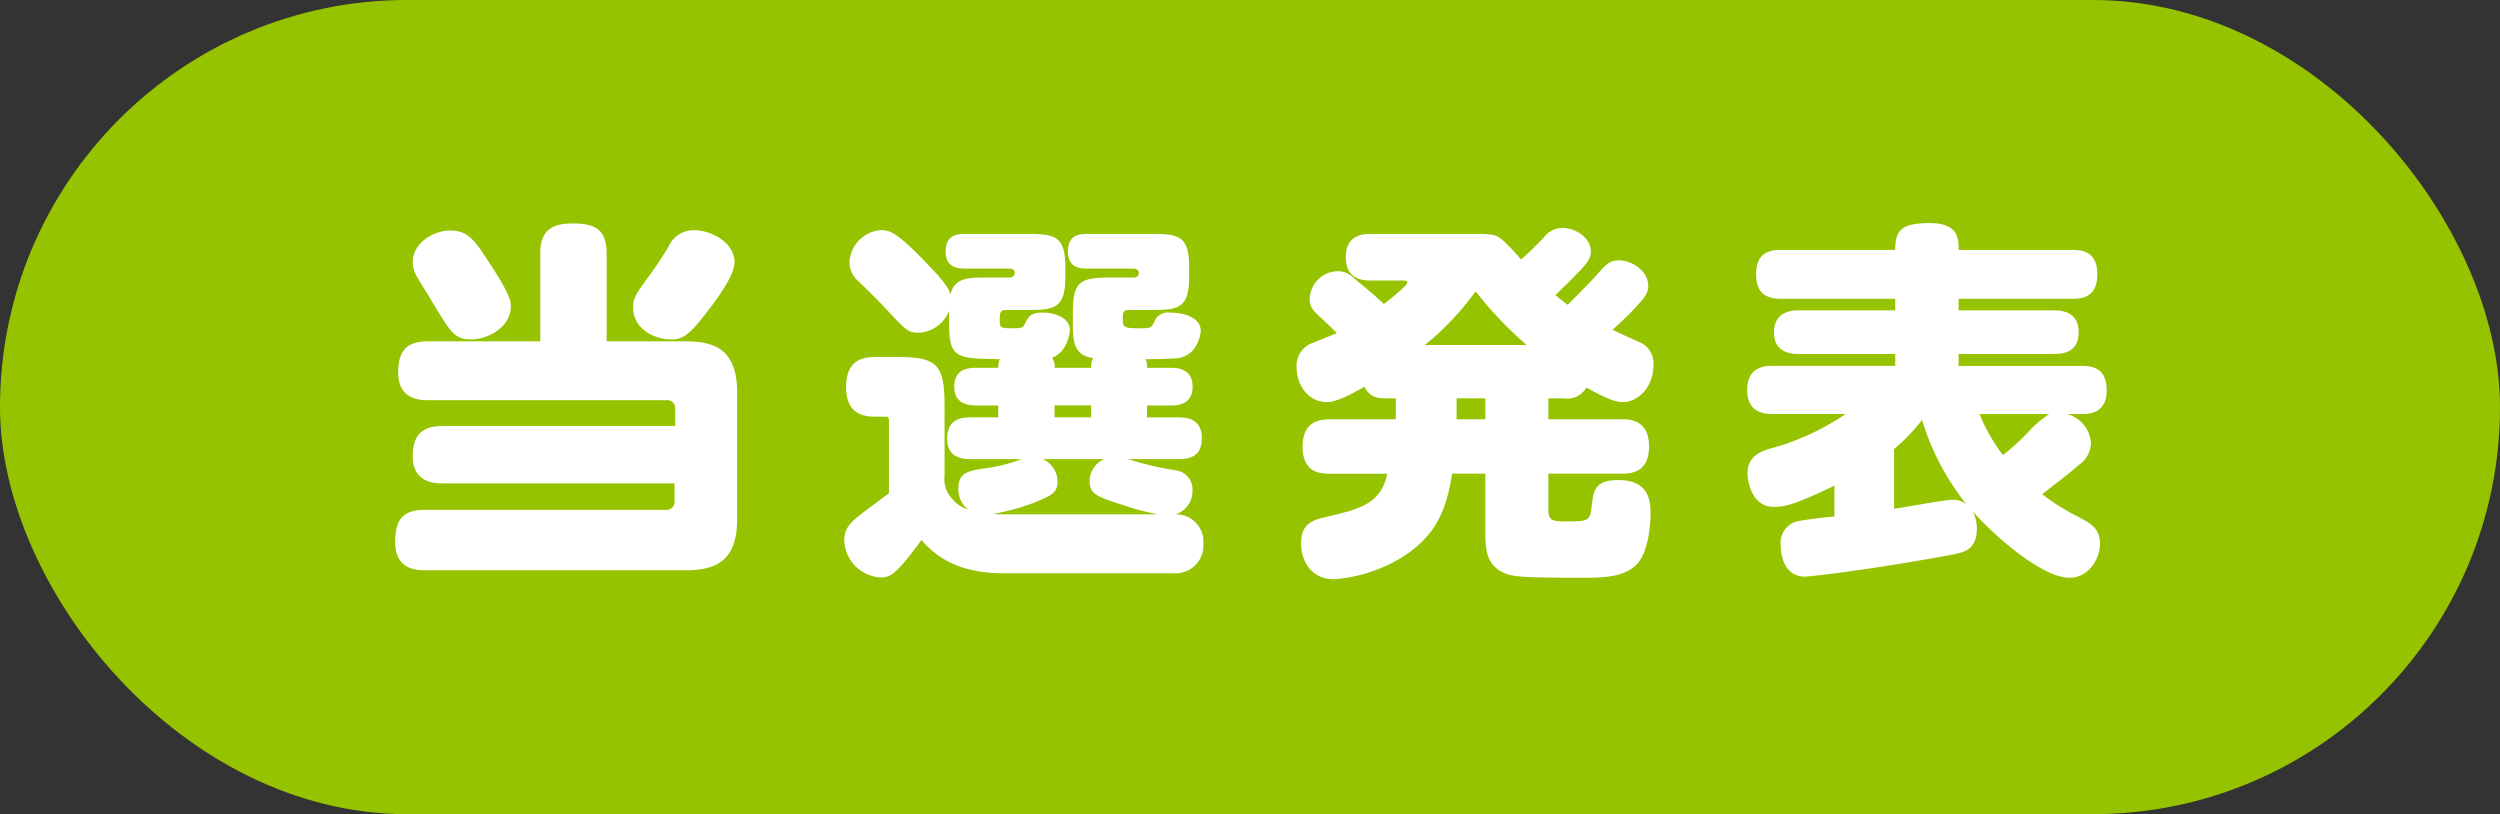
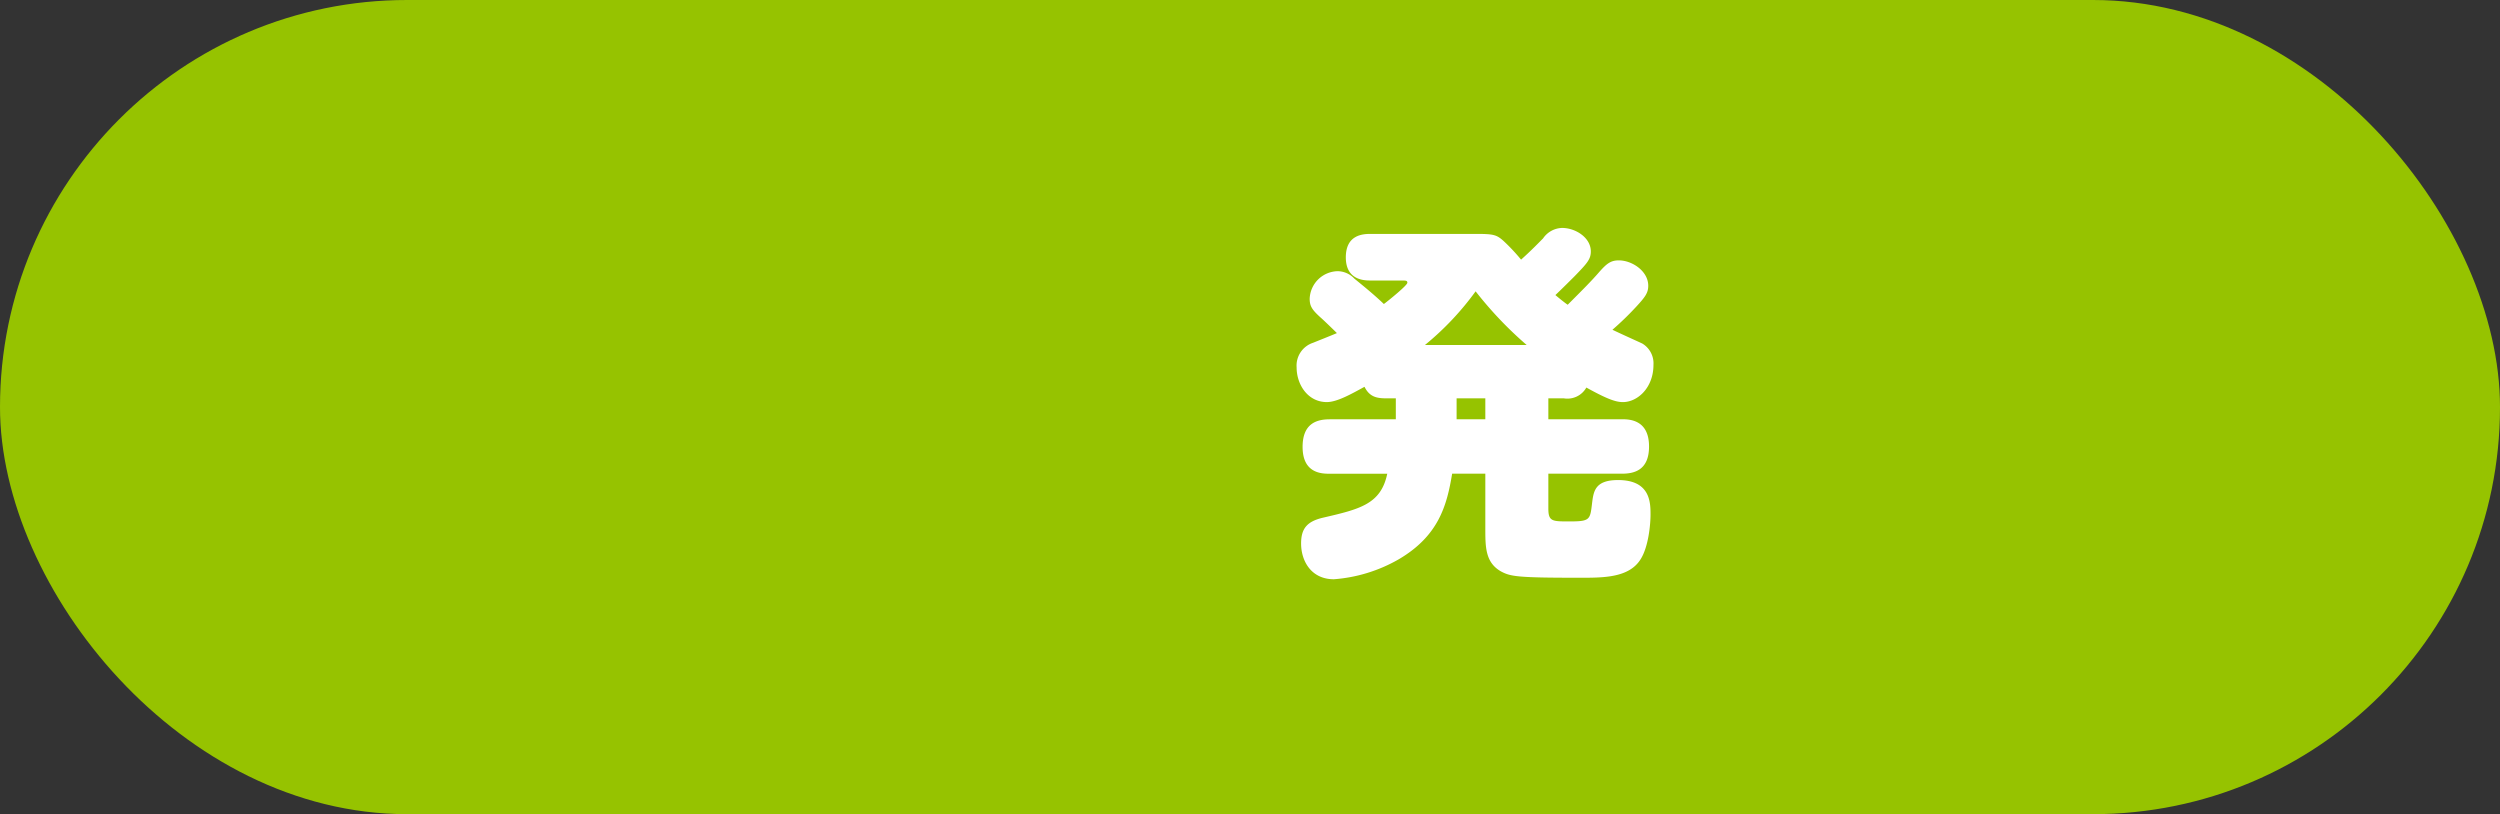
<svg xmlns="http://www.w3.org/2000/svg" viewBox="0 0 328.457 106.967">
  <rect x="0" y="0" width="328.457" height="106.967" fill="#333333" stroke="none" />
  <defs>
    <style>.cls-1{fill:#96c300;}.cls-2{fill:#fff;}</style>
  </defs>
  <g id="レイヤー_2" data-name="レイヤー 2">
    <g id="SP">
      <rect class="cls-1" width="328.457" height="106.967" rx="53.483" />
-       <path class="cls-2" d="M58.143,63.509c-1.078,0-3.919-.1-3.919-3.577,0-2.793,1.273-3.969,3.968-3.969H88.717V53.709a1.046,1.046,0,0,0-1.176-1.127H56.281c-1.029,0-3.968-.049-3.968-3.625,0-2.842,1.077-4.116,3.968-4.116h14.7V33.327c0-2.695,1.127-3.968,4.214-3.968,2.842,0,4.508.636,4.508,3.968V44.841H90.089c4.164,0,6.761,1.372,6.761,6.762v16.56c0,5.39-2.6,6.762-6.761,6.762H55.84c-1.323,0-3.919-.2-3.919-3.675,0-2.94.93-4.262,3.919-4.262H87.492a1.046,1.046,0,0,0,1.127-1.176v-2.3ZM63.729,33.67c3.331,5,3.38,5.83,3.38,6.614,0,2.7-3.037,4.312-5.193,4.312-2.2,0-2.695-.882-5.193-5.046-.294-.539-1.715-2.744-1.96-3.234a3.712,3.712,0,0,1-.539-1.862c0-2.6,2.792-4.165,4.9-4.165C61.132,30.289,62.063,31.122,63.729,33.67Zm32.778.784c0,1.715-2.2,4.7-3.576,6.467-2.5,3.332-3.381,3.675-4.753,3.675-2.058,0-5-1.273-5-4.213,0-1.226.392-1.765,1.911-3.871A48.094,48.094,0,0,0,87.835,32.4a3.6,3.6,0,0,1,3.331-2.156C93.371,30.24,96.507,31.808,96.507,34.454Z" />
-       <path class="cls-2" d="M143.352,48.32a2.12,2.12,0,0,1,.294-1.274c-2.694-.343-2.694-2.4-2.694-4.753v-.979c0-4.116.685-4.851,4.8-4.851h3.087c.735,0,.783-.392.783-.637,0-.2-.147-.539-.783-.539h-5.978c-.784,0-2.548,0-2.548-2.254s1.617-2.3,2.548-2.3h8.574c3.43,0,4.8.294,4.8,4.36v1.274c0,4.067-1.372,4.361-4.8,4.361h-3.184c-.735,0-.735.489-.735,1.421s.539.979,2.205.979c1.42,0,1.567,0,1.96-.93a1.922,1.922,0,0,1,2.057-1.127c2.009,0,4.018.735,4.018,2.4,0,.441-.441,3.234-2.989,3.577-.735.1-3.38.147-4.262.147a2.094,2.094,0,0,1,.2,1.127h3.037c.784,0,2.94,0,2.94,2.5,0,2.45-2.156,2.45-2.94,2.45H150.7v1.567h4.017c.931,0,3.185,0,3.185,2.744,0,2.7-2.107,2.743-3.185,2.743H148.2a42.36,42.36,0,0,0,6.32,1.471,2.538,2.538,0,0,1,2.156,2.646,3.219,3.219,0,0,1-2.254,3.135A3.571,3.571,0,0,1,158.1,71.4a3.655,3.655,0,0,1-3.871,3.92H131.838c-6.81,0-9.456-2.94-10.779-4.361-3.577,4.9-4.214,4.9-5.488,4.9a5.076,5.076,0,0,1-4.654-4.851c0-1.617.882-2.4,2.057-3.332.588-.489,3.283-2.449,3.822-2.891V55.375c0-.44-.049-.636-.441-.636h-1.372c-1.176,0-3.821-.1-3.821-3.872,0-3.429,2.009-3.968,3.821-3.968h2.744c5.39,0,6.37.931,6.37,6.419V62.48a3.8,3.8,0,0,0,.98,3.038,4.5,4.5,0,0,0,2.106,1.421,3.371,3.371,0,0,1-1.273-2.744c0-2.107,1.372-2.3,2.988-2.6a21.867,21.867,0,0,0,5.341-1.275h-6.615c-.881,0-3.184,0-3.184-2.694s2.057-2.793,3.184-2.793h3.528V53.269H128.31c-.734,0-2.94,0-2.94-2.45,0-2.5,2.107-2.5,2.94-2.5h2.842a2.723,2.723,0,0,1,.2-1.127c-5.781-.1-6.664-.1-6.664-4.851V40.823a4.467,4.467,0,0,1-4.017,2.891c-1.372,0-1.617-.294-4.36-3.233-.246-.294-2.842-2.891-3.479-3.479a3.373,3.373,0,0,1-1.225-2.6,4.468,4.468,0,0,1,4.116-4.166c.979,0,1.91,0,6.173,4.508,1.274,1.323,2.645,2.793,2.989,3.919.489-2.2,2.5-2.2,4.6-2.2h3.038c.735,0,.784-.392.784-.686,0-.1,0-.49-.784-.49h-5.683c-.784,0-2.6,0-2.6-2.254s1.666-2.3,2.6-2.3h8.28c3.43,0,4.851.294,4.851,4.36v1.274c0,4.067-1.373,4.361-4.851,4.361h-2.989c-.784,0-.784.489-.784,1.421,0,.882.147.979,1.47.979,1.421,0,1.568,0,1.862-.636.441-.882.686-1.421,2.352-1.421,1.469,0,3.527.636,3.527,2.254,0,.685-.49,3.037-2.352,3.674a1.718,1.718,0,0,1,.344,1.323Zm-6.369,12a3.246,3.246,0,0,1,1.959,2.941c0,1.372-.636,1.812-2.988,2.743a29.027,29.027,0,0,1-5.488,1.52c.686.048.931.048,1.862.048h19.794a33.26,33.26,0,0,1-4.458-1.175c-3.528-1.127-4.508-1.47-4.508-3.185a3.178,3.178,0,0,1,1.911-2.892Zm6.369-7.054h-4.8v1.567h4.8Z" />
      <path class="cls-2" d="M203.426,52.337v2.744h9.652c.98,0,3.577.049,3.577,3.577,0,3.136-1.96,3.577-3.577,3.577h-9.652v4.556c0,1.715.49,1.715,2.744,1.715,2.7,0,2.743-.2,2.989-2.3.2-1.617.343-3.135,3.429-3.135,4.263,0,4.263,2.989,4.263,4.556,0,1.176-.245,4.214-1.323,5.88-1.519,2.4-4.85,2.4-7.888,2.4-8.231,0-9.163-.147-10.437-.833-2.057-1.176-2.057-3.185-2.057-5.684V62.235h-4.361c-.686,4.165-1.764,8.182-7.055,11.269a20.106,20.106,0,0,1-8.477,2.6c-2.988,0-4.311-2.4-4.311-4.7,0-1.96.783-2.891,2.842-3.381,4.85-1.126,7.643-1.764,8.476-5.781h-7.546c-1.077,0-3.576-.049-3.576-3.528,0-3.087,1.861-3.626,3.576-3.626h8.673V52.337h-1.176c-1.274,0-2.254-.146-2.94-1.518-1.617.881-3.577,2.008-4.948,2.008-2.5,0-3.969-2.3-3.969-4.556a3.151,3.151,0,0,1,2.156-3.234c.489-.2,2.694-1.078,3.135-1.274-.539-.539-1.861-1.813-2.155-2.058-1.079-.979-1.421-1.469-1.421-2.449a3.758,3.758,0,0,1,3.675-3.626,3.053,3.053,0,0,1,2.2.98c1.323,1.078,2.646,2.156,3.871,3.332.539-.392,3.087-2.451,3.087-2.793,0-.294-.2-.294-.785-.294H180.1c-.784,0-3.283,0-3.283-3.038,0-2.989,2.254-3.086,3.283-3.086h13.768c2.352,0,2.744.1,3.675.93a24.953,24.953,0,0,1,2.3,2.451c1.421-1.275,2.352-2.254,2.891-2.793a3.128,3.128,0,0,1,2.5-1.372c1.764,0,3.773,1.273,3.773,3.086,0,1.029-.49,1.568-2.156,3.283-.245.245-1.715,1.715-2.5,2.45.637.539,1.323,1.078,1.617,1.273,2.058-2.057,3.086-3.087,4.066-4.213,1.03-1.176,1.568-1.617,2.646-1.617,1.764,0,3.871,1.421,3.871,3.332,0,.931-.392,1.47-1.568,2.743a38.561,38.561,0,0,1-3.136,3.039c.785.391,3.626,1.666,3.92,1.812a3.029,3.029,0,0,1,1.47,2.793c0,3.038-2.107,4.9-4.018,4.9-.931,0-2.058-.391-4.8-1.911a2.85,2.85,0,0,1-2.94,1.421Zm-2.842-7.006a49.636,49.636,0,0,1-6.712-7.055,37.58,37.58,0,0,1-6.664,7.055Zm-5.438,7.006h-3.773v2.744h3.773Z" />
-       <path class="cls-2" d="M271.584,54.4a4.228,4.228,0,0,1,3.136,3.772,3.6,3.6,0,0,1-1.568,2.891c-.98.882-1.96,1.617-4.85,3.871a30,30,0,0,0,4.213,2.694c2.205,1.127,3.381,1.764,3.381,3.822,0,1.911-1.421,4.459-4.018,4.459-3.675,0-10.142-5.782-12.69-8.721a4.78,4.78,0,0,1,.539,2.2c0,2.891-1.666,3.185-3.478,3.528-10.926,2.009-18.472,2.842-19.109,2.842-3.185,0-3.185-3.822-3.185-4.067a2.926,2.926,0,0,1,2.107-3.185,46.806,46.806,0,0,1,4.949-.637V63.8c-5.635,2.743-6.762,2.792-7.986,2.792-2.891,0-3.43-3.43-3.43-4.36,0-2.4,1.862-2.94,2.94-3.283a32.733,32.733,0,0,0,9.946-4.556h-9.6c-1.078,0-3.332-.148-3.332-3.186,0-3.135,2.548-3.135,3.332-3.135H249V46.507H236.356c-.833,0-3.282-.049-3.282-2.842,0-2.89,2.6-2.89,3.282-2.89H249V39.256H234.054c-1.666,0-3.332-.441-3.332-3.234,0-3.136,2.2-3.185,3.332-3.185H249c0-2.548.735-3.527,4.557-3.527,3.773,0,3.773,2.106,3.773,3.527H272.27c1.519,0,3.283.343,3.283,3.234,0,3.135-2.254,3.185-3.283,3.185H257.327v1.519h12.494c1.274,0,3.282.294,3.282,2.89,0,2.842-2.449,2.842-3.282,2.842H257.327v1.568H273.5c1.274,0,3.283.2,3.283,3.185,0,3.136-2.4,3.136-3.283,3.136ZM248.85,66.84c1.225-.146,6.566-1.176,7.693-1.176a2.857,2.857,0,0,1,1.812.588,33.146,33.146,0,0,1-5.83-11.073A25.094,25.094,0,0,1,248.85,59ZM260.07,54.4a23.615,23.615,0,0,0,3.087,5.389,30.106,30.106,0,0,0,3.381-3.087,13.253,13.253,0,0,1,2.695-2.3Z" />
    </g>
  </g>
</svg>